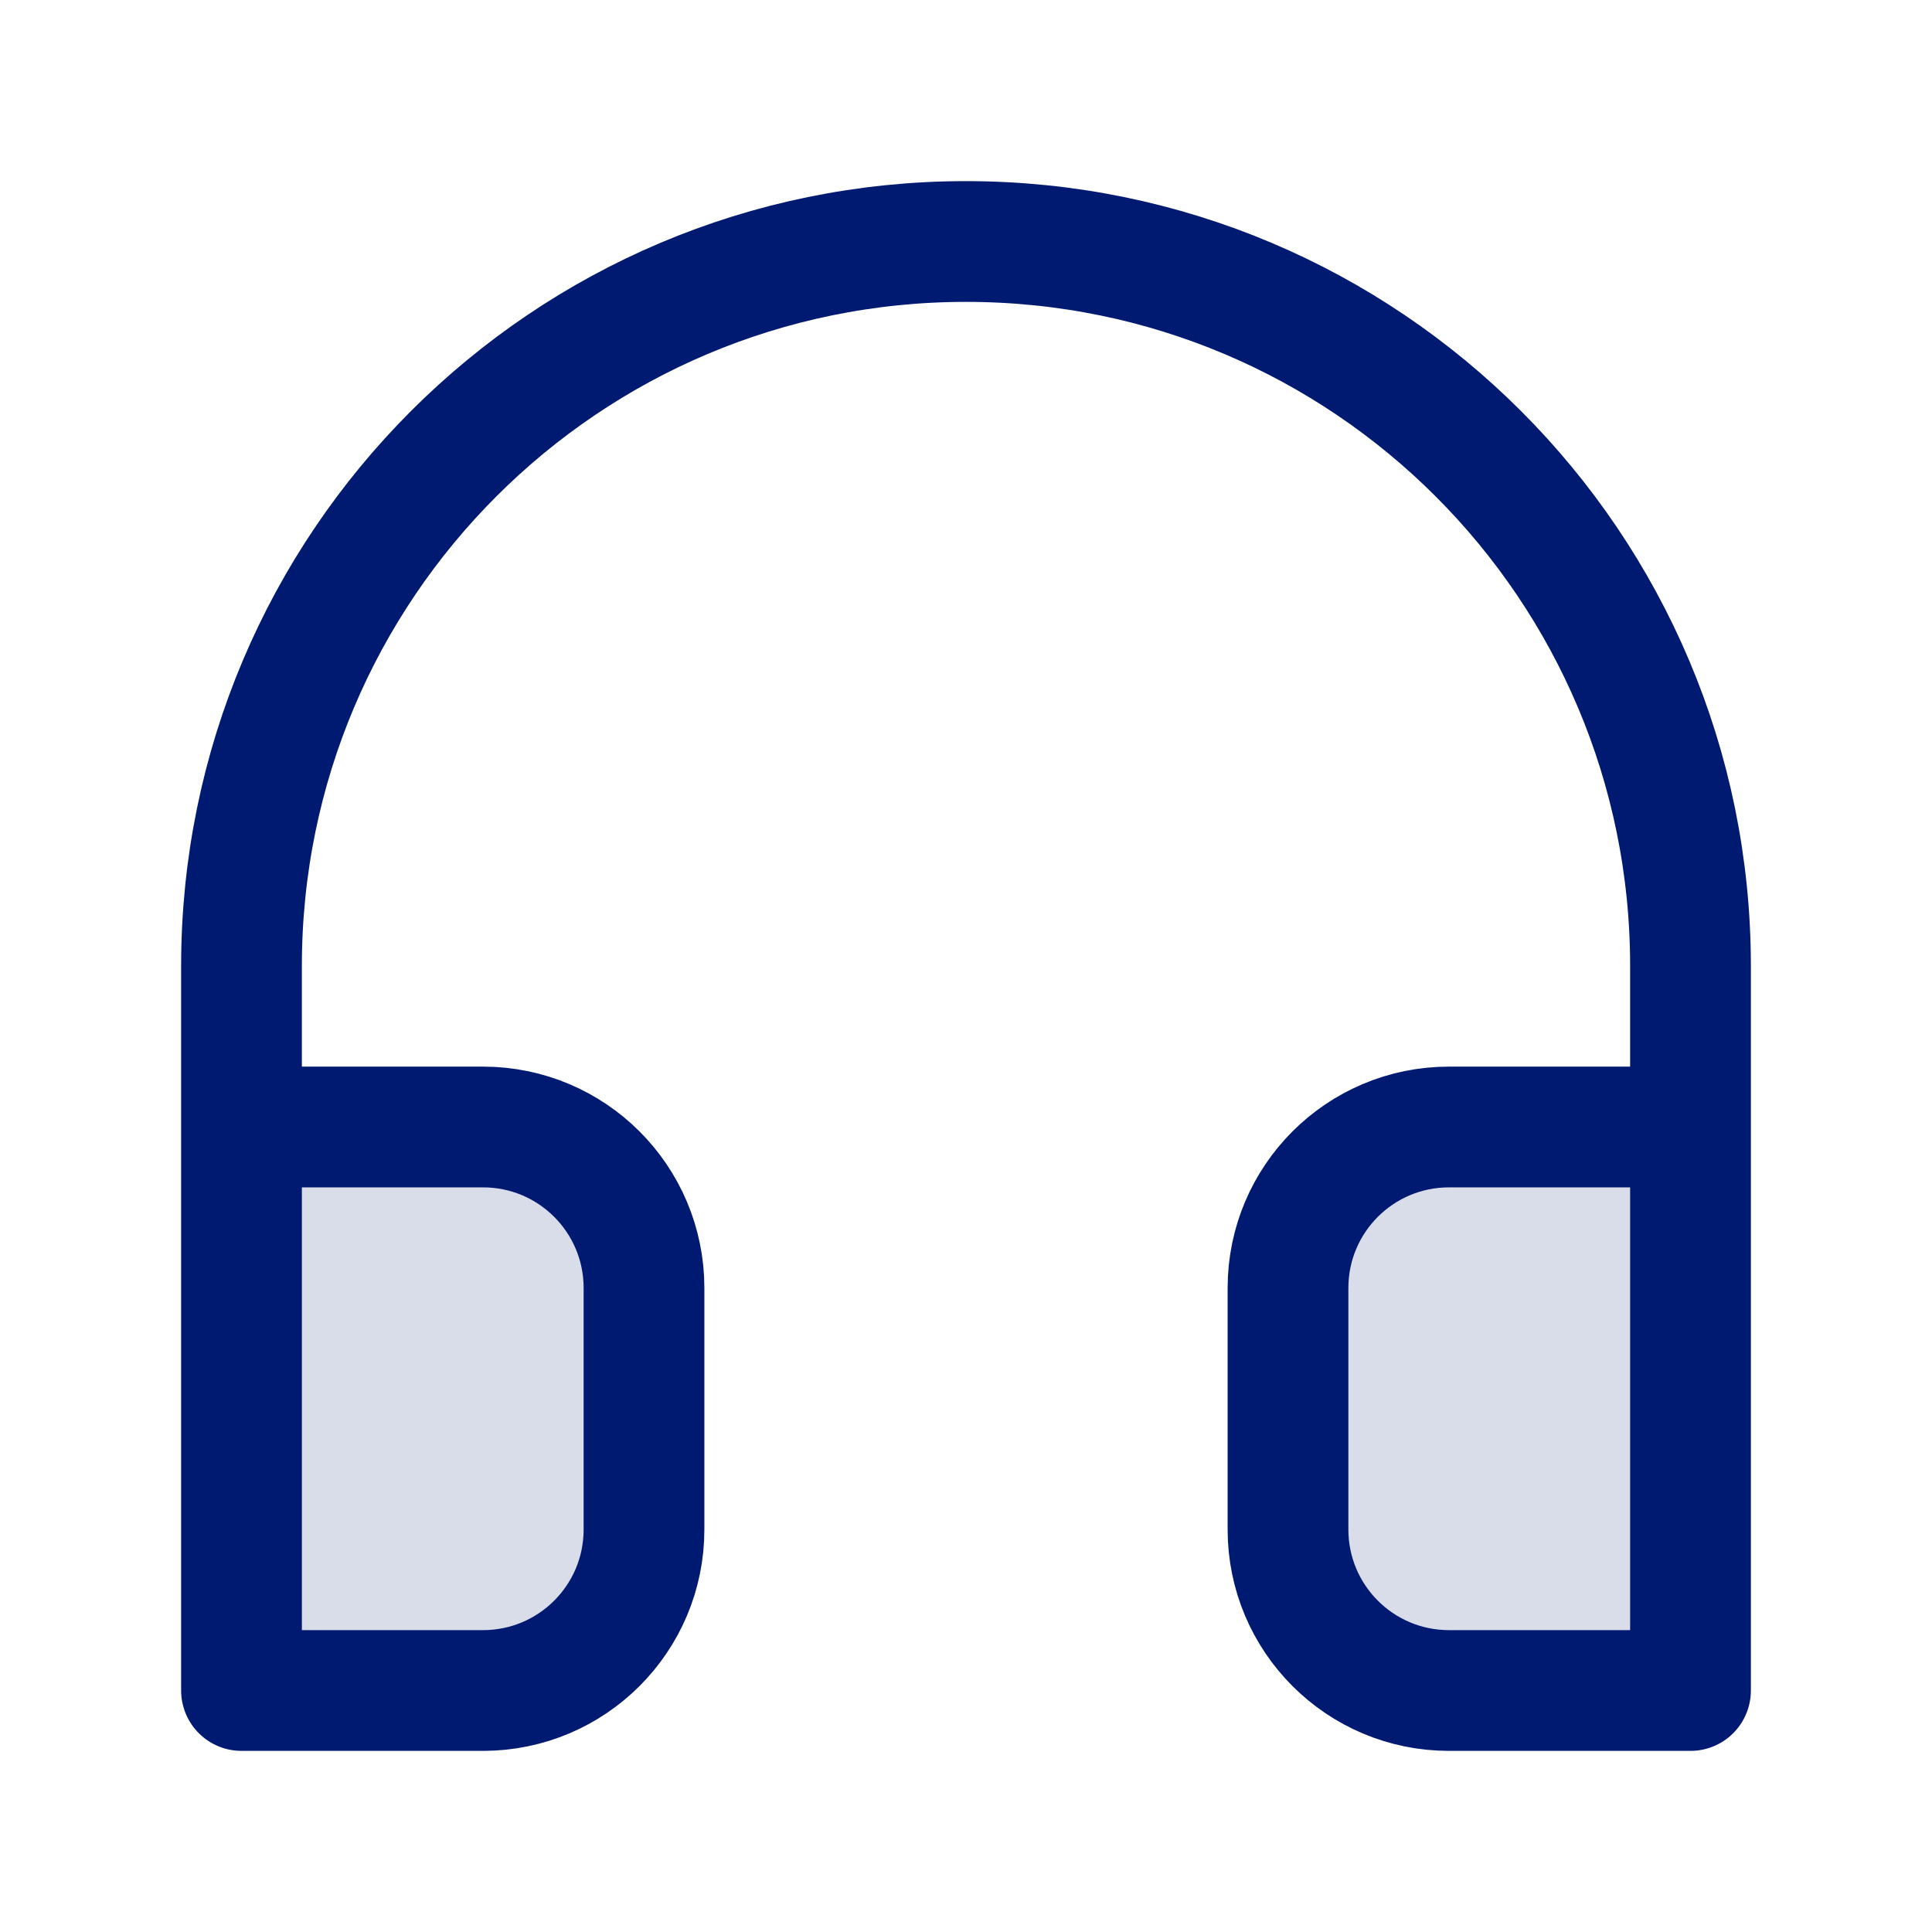
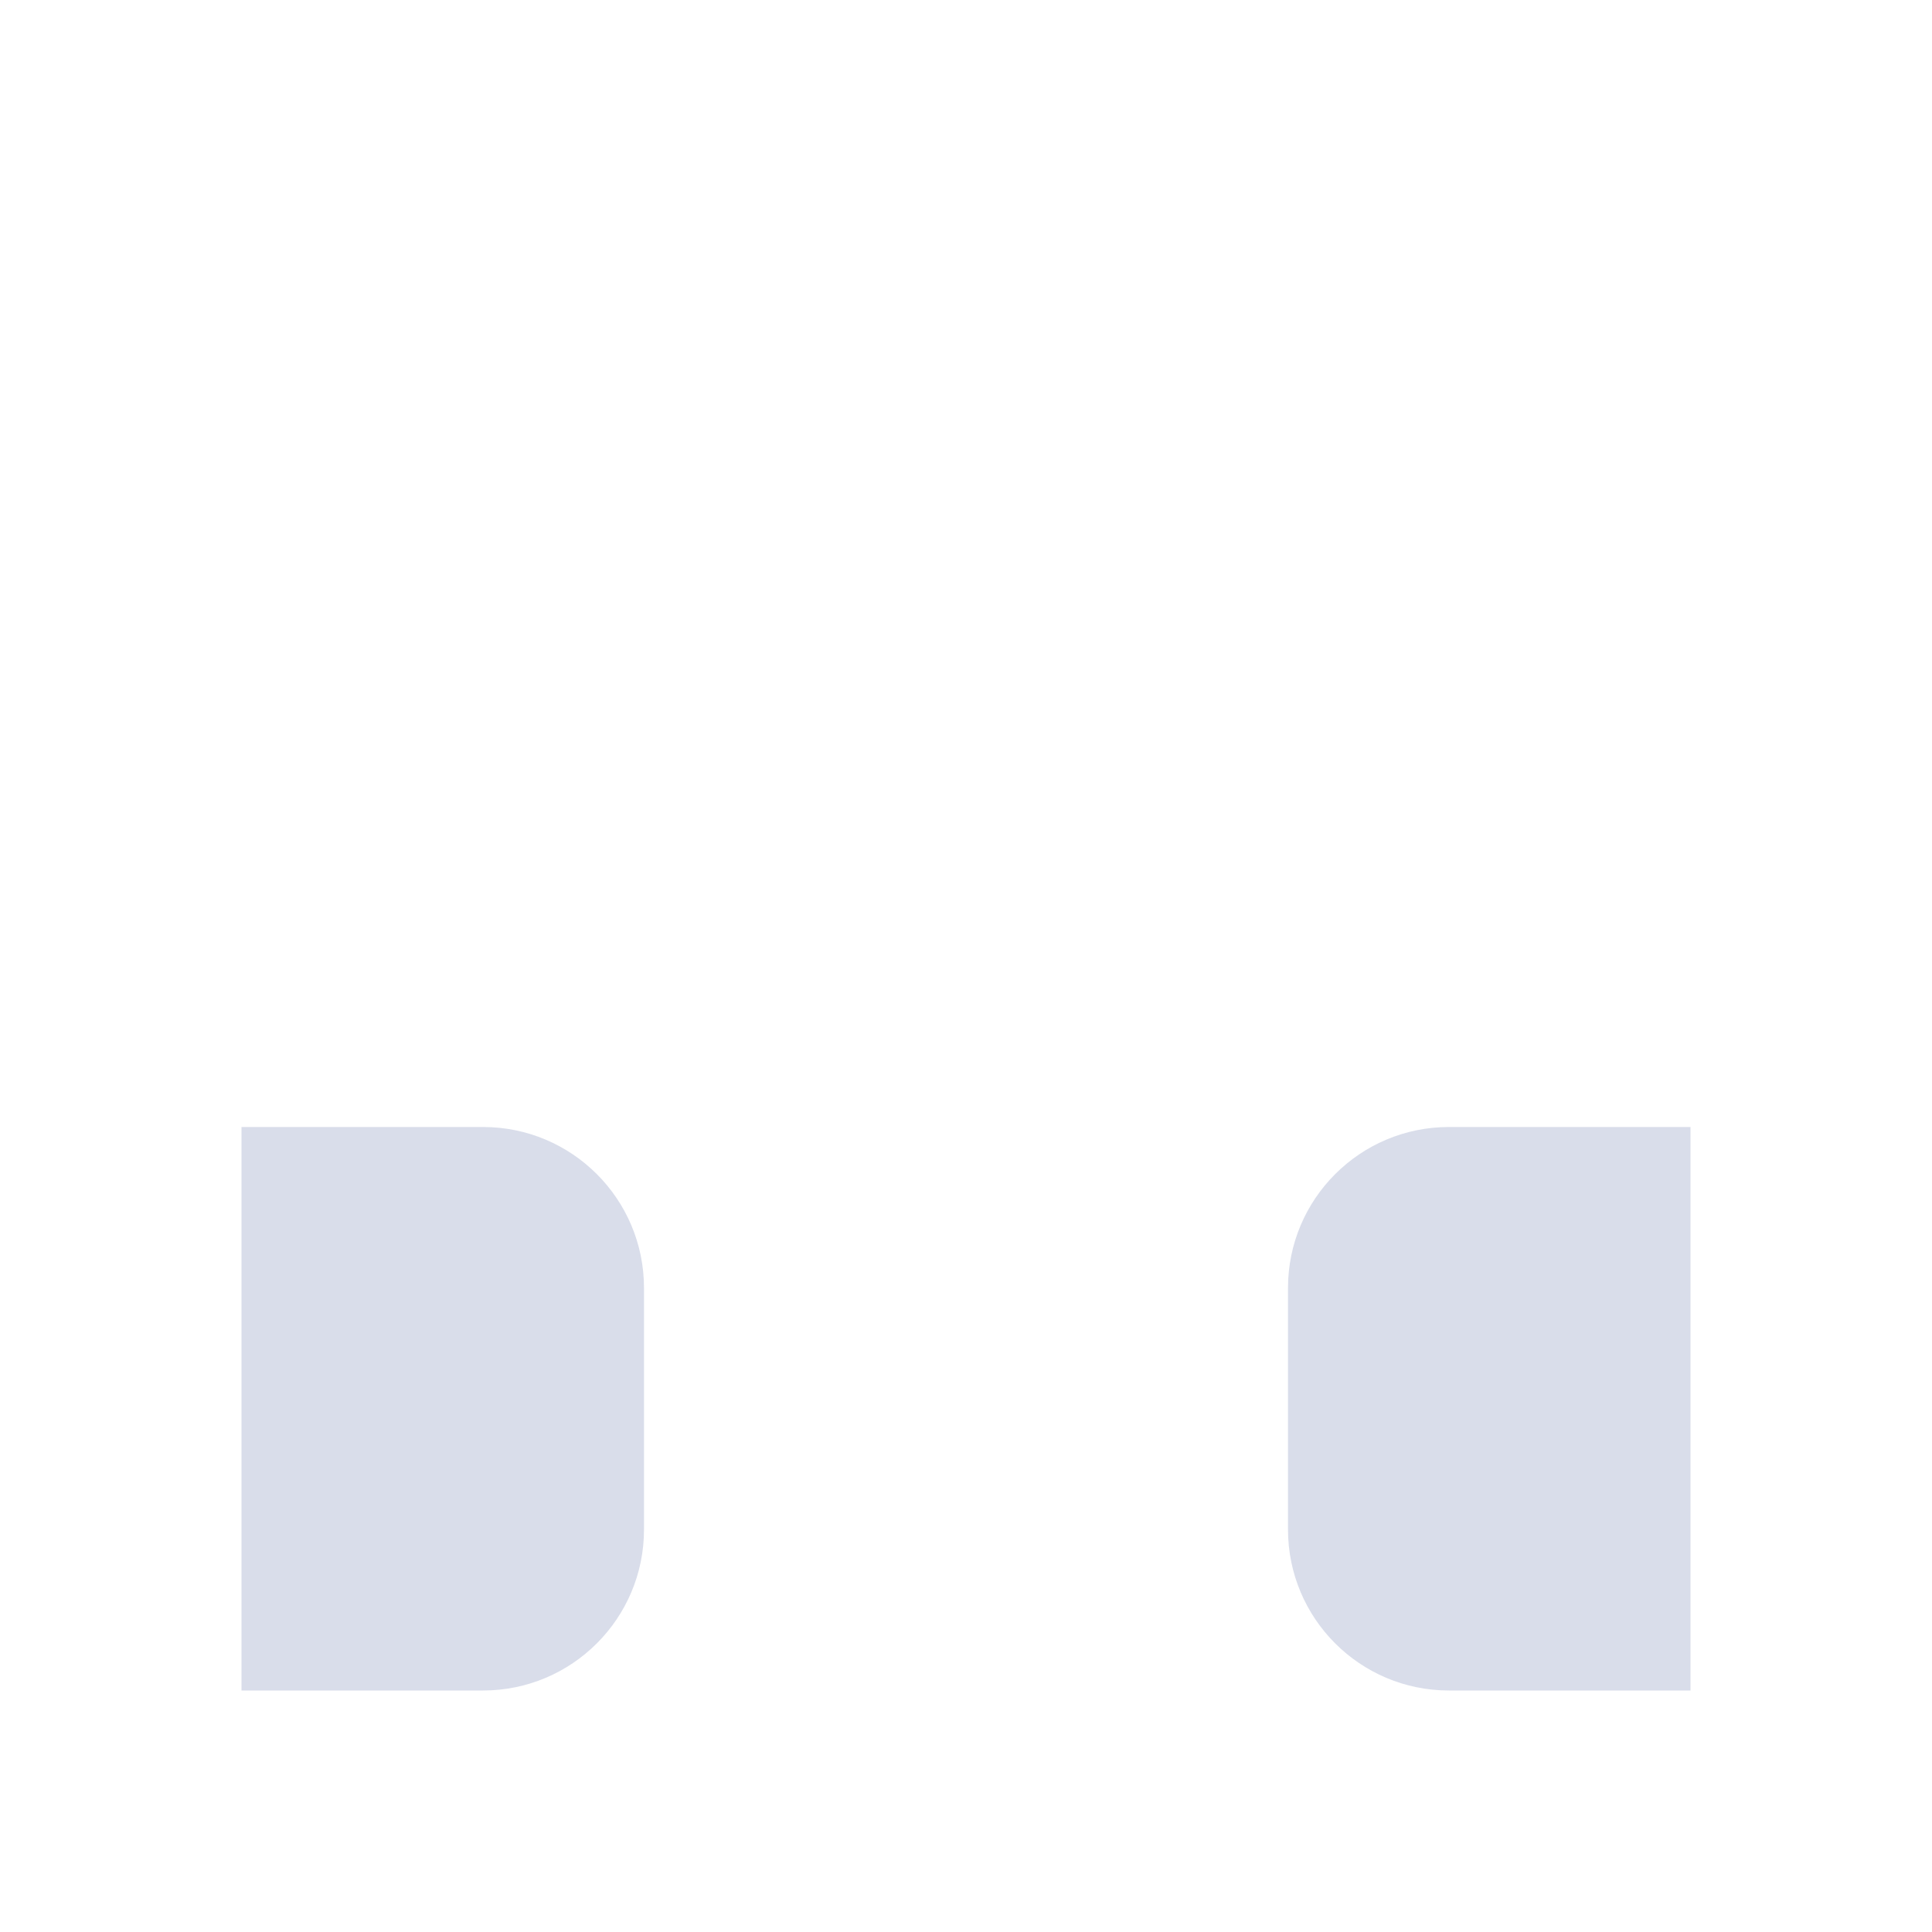
<svg xmlns="http://www.w3.org/2000/svg" width="800px" height="800px" viewBox="0 0 24 24" fill="none">
  <g opacity="0.15">
    <path d="M3 14H6C7.105 14 8 14.895 8 16V19C8 20.105 7.105 21 6 21H3V14Z" fill="#001A72" />
    <path d="M21 21H18C16.895 21 16 20.105 16 19V16C16 14.895 16.895 14 18 14H21V21Z" fill="#001A72" />
  </g>
-   <path d="M3 21V12C3 7.029 7.029 3 12 3C16.971 3 21 7.029 21 12V21M3 21H6C7.105 21 8 20.105 8 19V16C8 14.895 7.105 14 6 14H3V21ZM21 21H18C16.895 21 16 20.105 16 19V16C16 14.895 16.895 14 18 14H21V21Z" stroke="#001A72" stroke-width="1.5" stroke-linecap="round" stroke-linejoin="round" />
</svg>